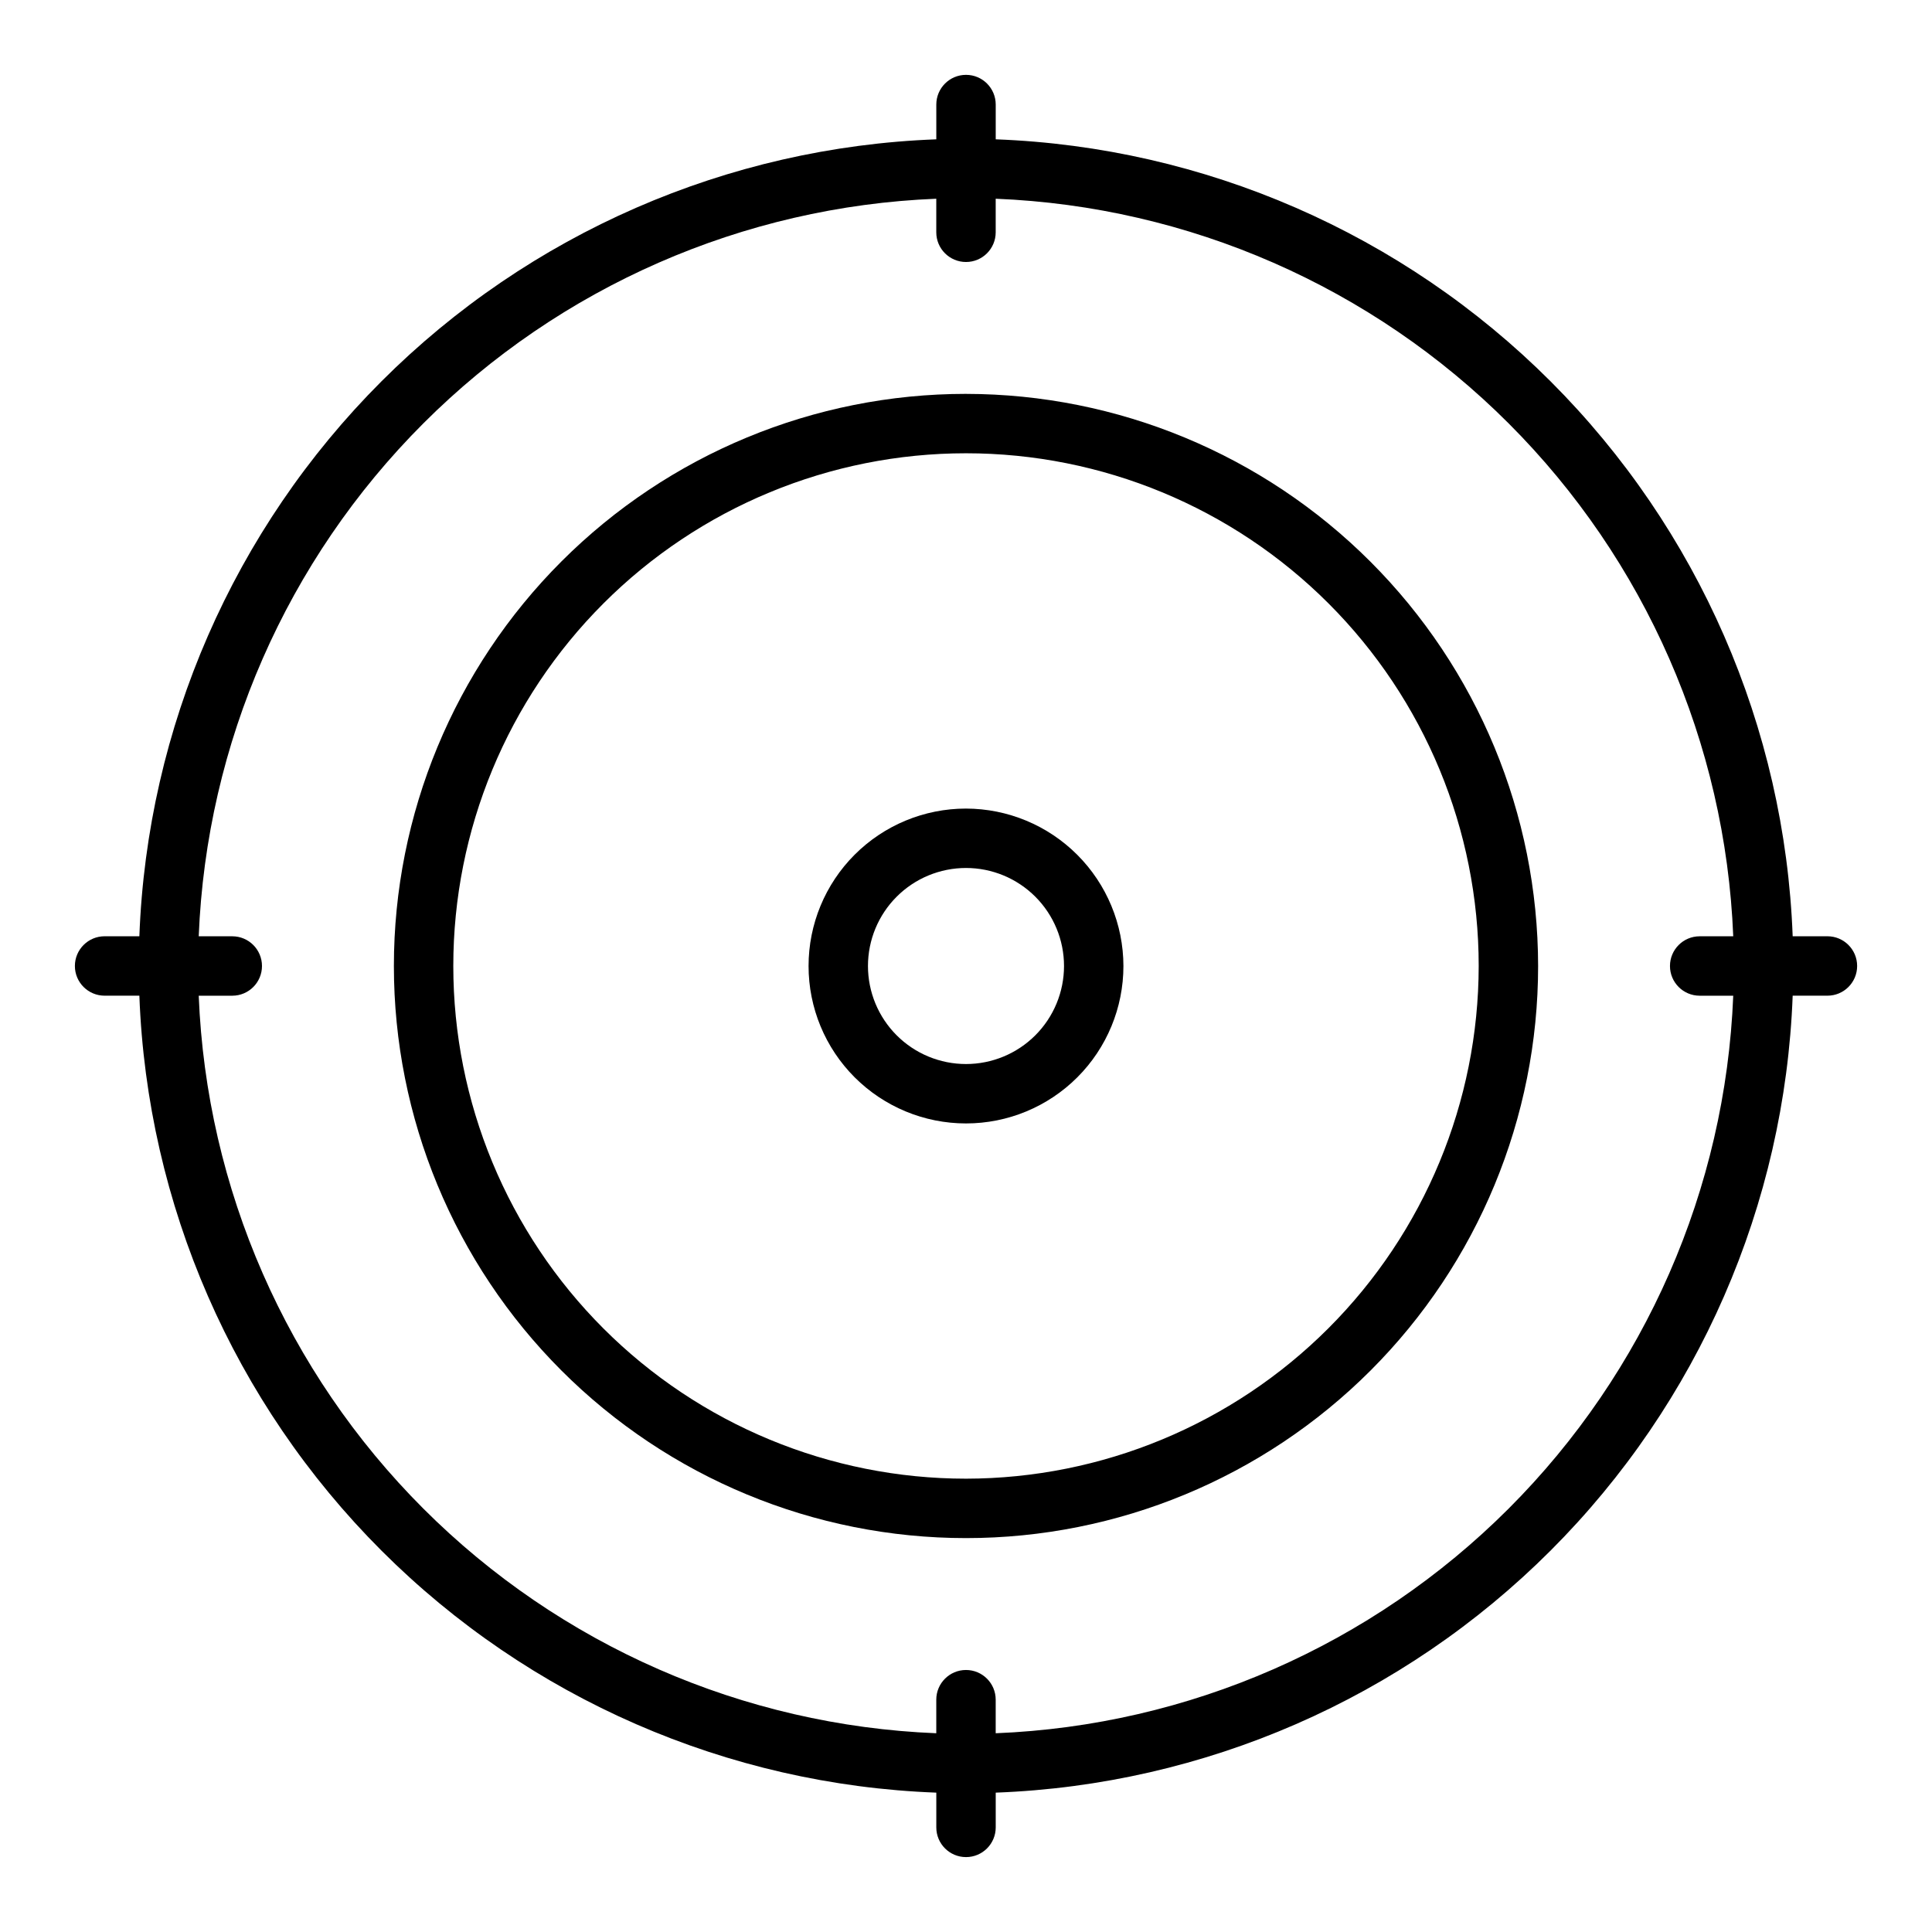
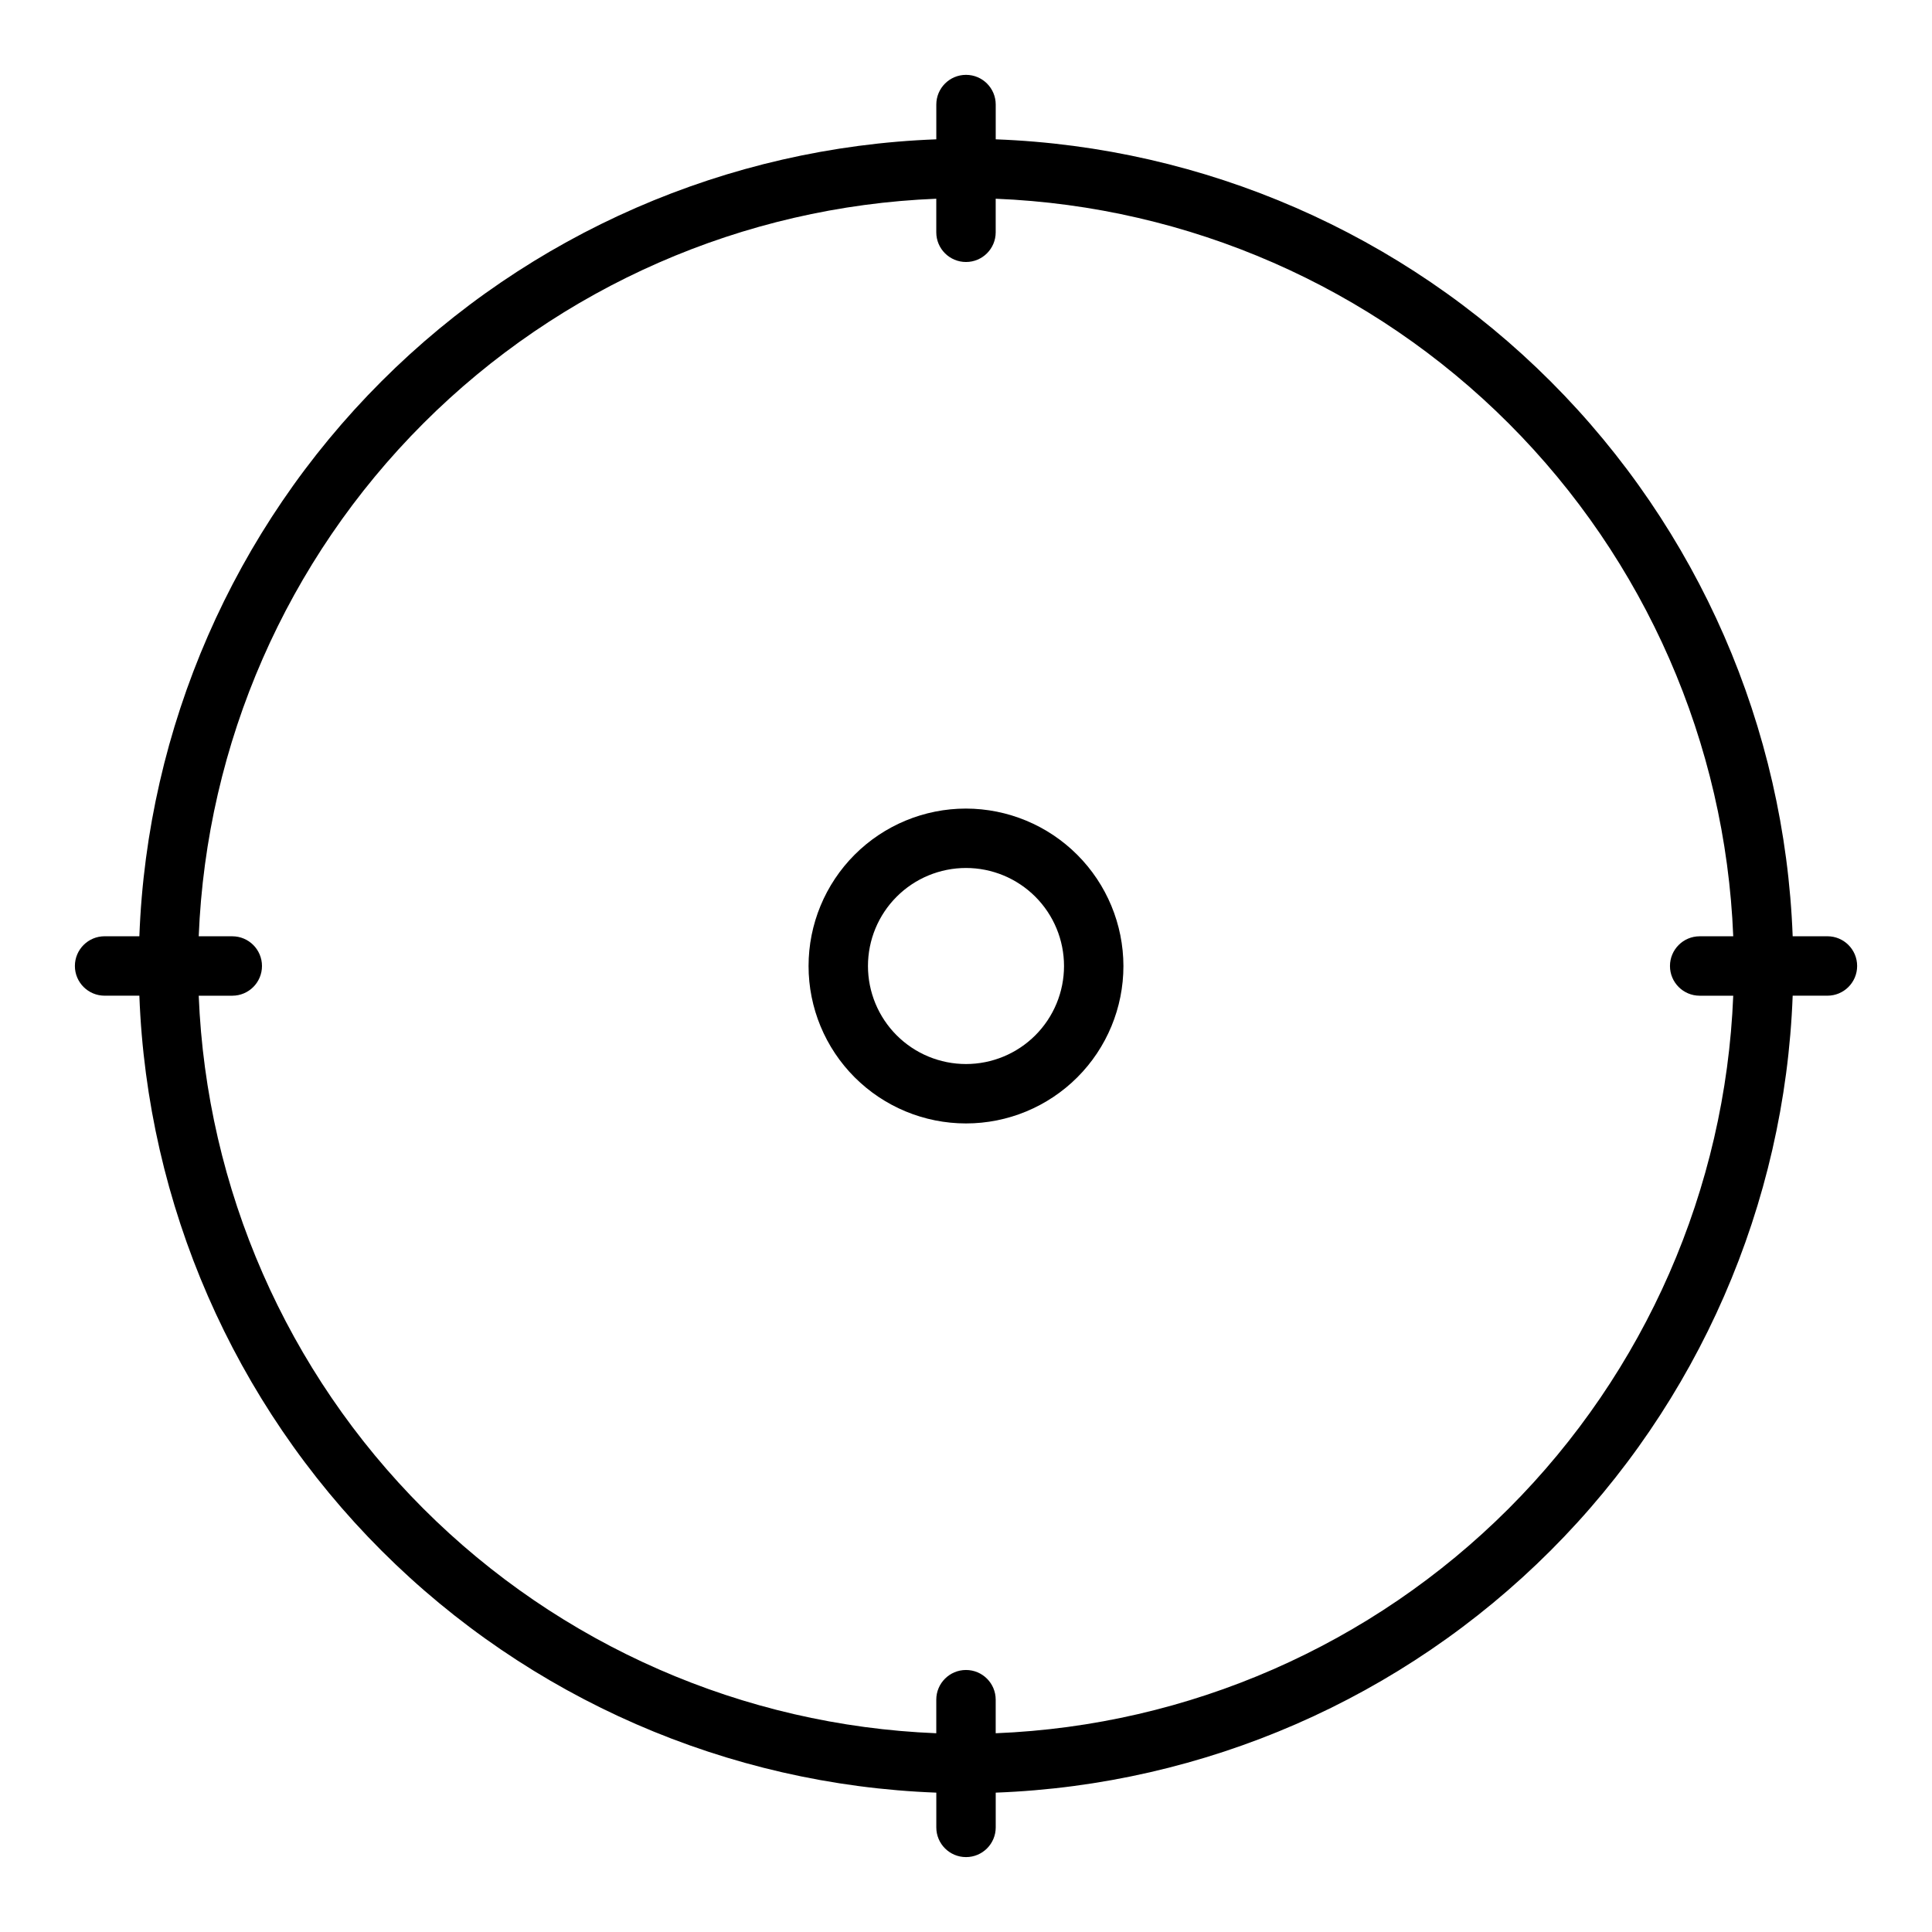
<svg xmlns="http://www.w3.org/2000/svg" fill="#000000" width="800px" height="800px" version="1.1" viewBox="144 144 512 512">
  <g>
-     <path d="m400 248.38c-40.211 0-78.777 15.973-107.21 44.406-28.434 28.434-44.406 67-44.406 107.21s15.973 78.773 44.406 107.21c28.434 28.434 67 44.406 107.21 44.406s78.773-15.973 107.21-44.406c28.434-28.434 44.406-66.996 44.406-107.21-0.043-40.199-16.027-78.738-44.453-107.16-28.426-28.426-66.965-44.41-107.16-44.453zm0 287.48v0.004c-36.035 0-70.598-14.316-96.078-39.797s-39.793-60.039-39.793-96.074 14.312-70.598 39.793-96.078 60.043-39.793 96.078-39.793 70.594 14.312 96.074 39.793 39.797 60.043 39.797 96.078c-0.043 36.02-14.371 70.555-39.844 96.027s-60.008 39.801-96.027 39.844z" />
    <path d="m400 358.28c-11.066 0-21.68 4.394-29.504 12.219-7.824 7.824-12.219 18.438-12.219 29.504 0 11.062 4.394 21.676 12.219 29.5 7.824 7.824 18.438 12.219 29.504 12.219 11.062 0 21.676-4.394 29.5-12.219s12.219-18.438 12.219-29.5c-0.02-11.059-4.422-21.66-12.242-29.48-7.82-7.82-18.418-12.223-29.477-12.242zm0 67.699c-6.891 0-13.5-2.738-18.371-7.609-4.871-4.871-7.609-11.48-7.609-18.367 0-6.891 2.738-13.5 7.609-18.371s11.48-7.609 18.371-7.609c6.887 0 13.496 2.738 18.367 7.609 4.871 4.871 7.609 11.48 7.609 18.371 0 6.887-2.738 13.496-7.609 18.367-4.871 4.871-11.48 7.609-18.367 7.609z" />
    <path d="m628.29 392.12h-9.211c-2.066-55.355-24.984-107.88-64.152-147.05-39.172-39.168-91.699-62.082-147.05-64.148v-9.211c0-4.348-3.523-7.875-7.871-7.875s-7.875 3.527-7.875 7.875v9.211c-55.355 2.066-107.88 24.98-147.05 64.148-39.168 39.172-62.082 91.699-64.148 147.05h-9.211c-4.348 0-7.875 3.527-7.875 7.875s3.527 7.871 7.875 7.871h9.211c2.066 55.355 24.98 107.88 64.148 147.05 39.172 39.168 91.699 62.086 147.05 64.152v9.211c0 4.348 3.527 7.871 7.875 7.871s7.871-3.523 7.871-7.871v-9.211c55.355-2.066 107.88-24.984 147.05-64.152 39.168-39.172 62.086-91.699 64.152-147.05h9.211c4.348 0 7.871-3.523 7.871-7.871s-3.523-7.875-7.871-7.875zm-220.42 211.21v-8.895c0-4.348-3.523-7.871-7.871-7.871s-7.875 3.523-7.875 7.871v8.895c-51.18-2.055-99.711-23.309-135.93-59.527-36.223-36.223-57.477-84.754-59.531-135.93h8.895c4.348 0 7.871-3.523 7.871-7.871s-3.523-7.875-7.871-7.875h-8.895c2.055-51.18 23.309-99.711 59.531-135.93 36.219-36.223 84.75-57.477 135.93-59.531v8.895c0 4.348 3.527 7.871 7.875 7.871s7.871-3.523 7.871-7.871v-8.895c51.18 2.055 99.711 23.309 135.93 59.531 36.219 36.219 57.473 84.75 59.527 135.93h-8.895c-4.348 0-7.871 3.527-7.871 7.875s3.523 7.871 7.871 7.871h8.895c-2.055 51.18-23.309 99.711-59.527 135.93-36.223 36.219-84.754 57.473-135.93 59.527z" />
  </g>
</svg>